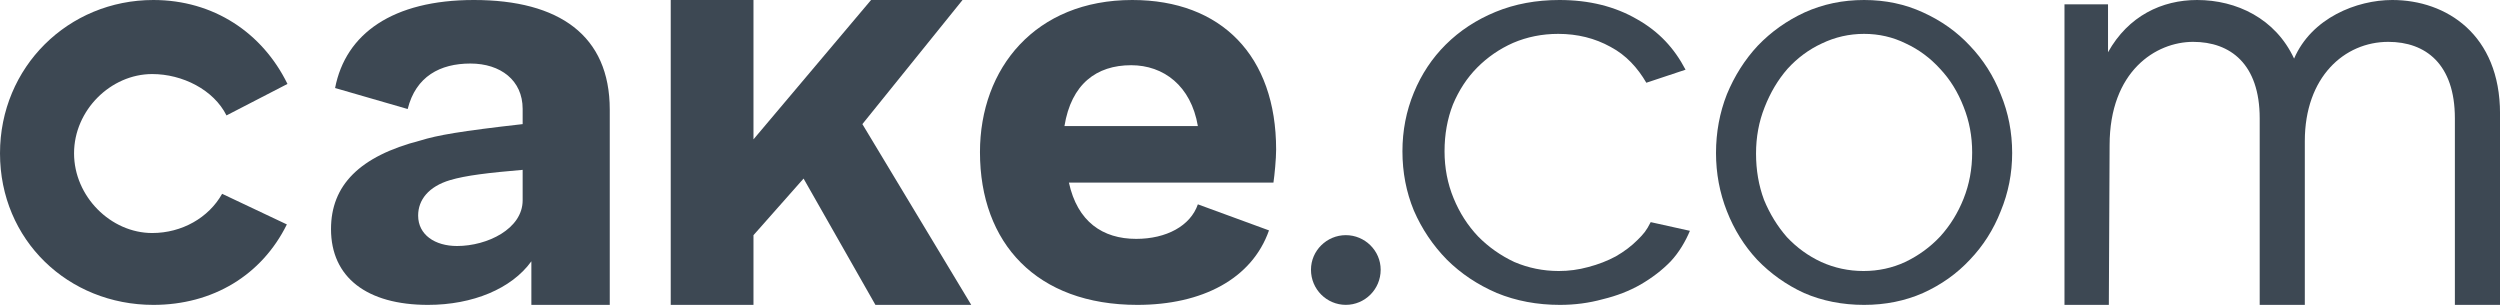
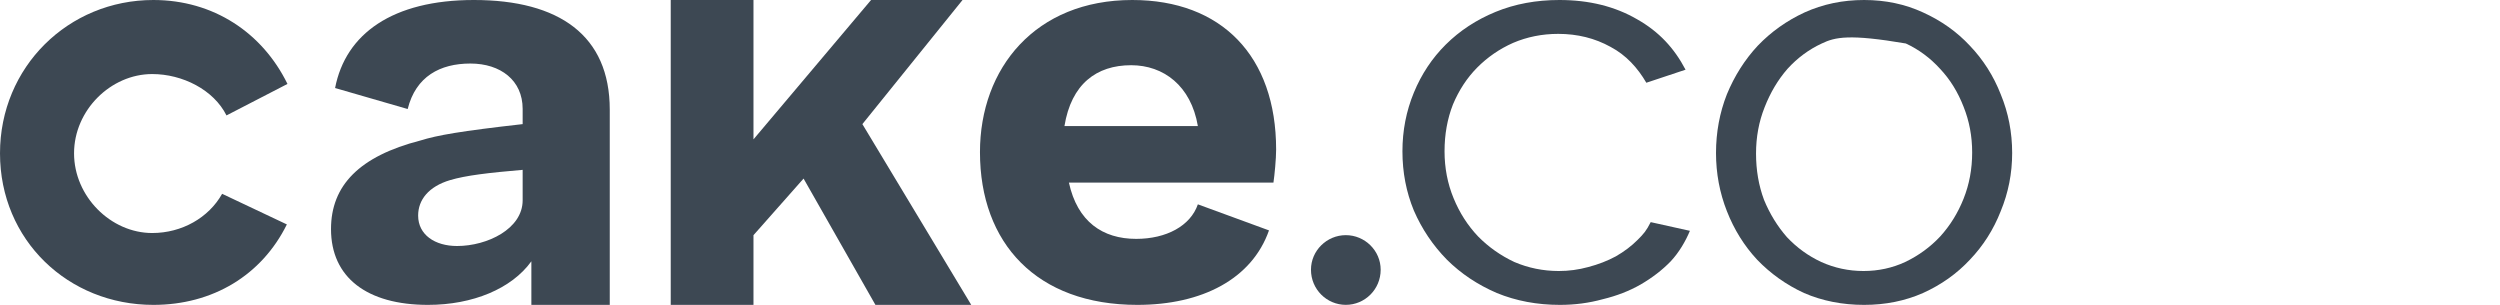
<svg xmlns="http://www.w3.org/2000/svg" width="82" height="10" viewBox="0 0 82 10" fill="none">
  <path d="M0 5.029C0 7.878 2.238 10 5.03 10C6.981 10 8.587 9.025 9.409 7.361L7.286 6.357C6.846 7.141 5.967 7.643 4.992 7.643C3.634 7.643 2.429 6.444 2.429 5.029C2.429 3.614 3.634 2.429 4.992 2.429C5.986 2.429 7.008 2.944 7.429 3.786L9.429 2.753C8.606 1.071 7 0 5.03 0C2.238 0 0 2.199 0 5.029Z" fill="#3D4853" />
  <path d="M15.543 0C12.877 0 11.334 1.109 10.991 2.887L13.372 3.576C13.638 2.505 14.438 2.084 15.429 2.084C16.419 2.084 17.143 2.635 17.143 3.571V4.071C15.105 4.301 14.343 4.436 13.791 4.608C11.791 5.124 10.857 6.08 10.857 7.514C10.857 9.101 12.038 10 14.038 10C15.505 10 16.781 9.47 17.429 8.571V10H20V7.285V3.595C20 1.166 18.343 0 15.543 0ZM13.715 7.071C13.715 6.555 14.057 6.119 14.762 5.908C15.277 5.755 16.019 5.667 17.143 5.571V6.571C17.143 7.508 15.981 8.069 14.991 8.069C14.267 8.069 13.715 7.702 13.715 7.071Z" fill="#3D4853" />
  <path d="M31.571 0H28.571L24.714 4.571V0H22V10H24.714V7.714L26.357 5.857L28.714 10H31.857L28.286 4.071L31.571 0Z" fill="#3D4853" />
  <path d="M37.305 10C39.432 10 41.064 9.147 41.623 7.557L39.29 6.702C39.047 7.41 38.256 7.835 37.267 7.835C36.167 7.835 35.34 7.272 35.06 5.989H41.769C41.806 5.74 41.857 5.211 41.857 4.904C41.857 1.839 40.066 0 37.137 0C33.965 0 32.143 2.232 32.143 4.991C32.143 7.979 34.003 10 37.305 10ZM34.914 4.135C35.138 2.756 35.964 2.139 37.102 2.139C38.165 2.139 39.066 2.813 39.29 4.135H34.914Z" fill="#3D4853" />
  <path d="M44.143 9.999C44.766 9.999 45.286 9.493 45.286 8.847C45.286 8.219 44.766 7.713 44.143 7.713C43.52 7.713 43 8.219 43 8.847C43 9.493 43.52 9.999 44.143 9.999Z" fill="#3D4853" />
  <path d="M46 4.963C46 4.284 46.125 3.642 46.375 3.037C46.625 2.432 46.973 1.907 47.42 1.463C47.88 1.006 48.426 0.648 49.057 0.389C49.689 0.13 50.386 0 51.148 0C52.121 0 52.969 0.21 53.693 0.63C54.416 1.037 54.917 1.582 55.286 2.286L54 2.714C53.711 2.22 53.338 1.809 52.825 1.537C52.312 1.253 51.74 1.111 51.109 1.111C50.583 1.111 50.09 1.21 49.629 1.407C49.182 1.605 48.788 1.877 48.446 2.222C48.117 2.556 47.854 2.957 47.657 3.426C47.473 3.895 47.381 4.407 47.381 4.963C47.381 5.506 47.479 6.019 47.677 6.5C47.874 6.981 48.144 7.401 48.485 7.759C48.827 8.105 49.222 8.383 49.669 8.593C50.129 8.79 50.616 8.889 51.129 8.889C51.457 8.889 51.779 8.846 52.095 8.759C52.424 8.673 52.726 8.556 53.002 8.407C53.279 8.247 53.515 8.068 53.712 7.87C53.91 7.673 54 7.571 54.143 7.286L55.429 7.571C55.284 7.917 55.074 8.278 54.797 8.574C54.521 8.858 54.193 9.111 53.811 9.333C53.443 9.543 53.029 9.704 52.568 9.815C52.121 9.938 51.654 10 51.168 10C50.418 10 49.728 9.87 49.097 9.611C48.466 9.34 47.92 8.975 47.46 8.519C46.999 8.049 46.638 7.512 46.375 6.907C46.125 6.302 46 5.654 46 4.963Z" fill="#3D4853" />
-   <path d="M61.142 10C60.43 10 59.773 9.87 59.173 9.611C58.586 9.34 58.073 8.975 57.635 8.519C57.21 8.062 56.879 7.531 56.642 6.926C56.404 6.321 56.285 5.685 56.285 5.019C56.285 4.34 56.404 3.698 56.642 3.093C56.892 2.488 57.229 1.957 57.654 1.5C58.092 1.043 58.604 0.679 59.192 0.407C59.792 0.136 60.442 0 61.142 0C61.842 0 62.486 0.136 63.074 0.407C63.674 0.679 64.187 1.043 64.612 1.5C65.049 1.957 65.387 2.488 65.624 3.093C65.874 3.698 65.999 4.34 65.999 5.019C65.999 5.685 65.874 6.321 65.624 6.926C65.387 7.531 65.049 8.062 64.612 8.519C64.187 8.975 63.674 9.34 63.074 9.611C62.486 9.87 61.842 10 61.142 10ZM57.598 5.037C57.598 5.58 57.685 6.086 57.86 6.556C58.048 7.012 58.298 7.42 58.611 7.778C58.936 8.123 59.311 8.395 59.736 8.593C60.173 8.79 60.636 8.889 61.123 8.889C61.611 8.889 62.068 8.79 62.492 8.593C62.93 8.383 63.311 8.105 63.636 7.759C63.962 7.401 64.218 6.988 64.405 6.519C64.593 6.049 64.687 5.543 64.687 5C64.687 4.469 64.593 3.969 64.405 3.5C64.218 3.019 63.962 2.605 63.636 2.259C63.311 1.901 62.936 1.623 62.511 1.426C62.086 1.216 61.63 1.111 61.142 1.111C60.655 1.111 60.192 1.216 59.755 1.426C59.33 1.623 58.954 1.901 58.629 2.259C58.317 2.617 58.067 3.037 57.879 3.519C57.692 3.988 57.598 4.494 57.598 5.037Z" fill="#3D4853" />
-   <path d="M78.466 0C77.3 0 75.82 0.588 75.246 1.922C74.636 0.608 73.359 0 72.064 0C70.916 0 69.81 0.518 69.143 1.714V0.143H67.715V10H69.17L69.195 4.765C69.195 2.333 70.713 1.373 71.934 1.373C73.155 1.373 74.118 2.098 74.118 3.882V10H75.598V4.627C75.598 2.529 76.893 1.373 78.337 1.373C79.558 1.373 80.52 2.098 80.52 3.882V10H82.001V3.725C82.001 1.137 80.243 0 78.466 0Z" fill="#3D4853" />
+   <path d="M61.142 10C60.43 10 59.773 9.87 59.173 9.611C58.586 9.34 58.073 8.975 57.635 8.519C57.21 8.062 56.879 7.531 56.642 6.926C56.404 6.321 56.285 5.685 56.285 5.019C56.285 4.34 56.404 3.698 56.642 3.093C56.892 2.488 57.229 1.957 57.654 1.5C58.092 1.043 58.604 0.679 59.192 0.407C59.792 0.136 60.442 0 61.142 0C61.842 0 62.486 0.136 63.074 0.407C63.674 0.679 64.187 1.043 64.612 1.5C65.049 1.957 65.387 2.488 65.624 3.093C65.874 3.698 65.999 4.34 65.999 5.019C65.999 5.685 65.874 6.321 65.624 6.926C65.387 7.531 65.049 8.062 64.612 8.519C64.187 8.975 63.674 9.34 63.074 9.611C62.486 9.87 61.842 10 61.142 10ZM57.598 5.037C57.598 5.58 57.685 6.086 57.86 6.556C58.048 7.012 58.298 7.42 58.611 7.778C58.936 8.123 59.311 8.395 59.736 8.593C60.173 8.79 60.636 8.889 61.123 8.889C61.611 8.889 62.068 8.79 62.492 8.593C62.93 8.383 63.311 8.105 63.636 7.759C63.962 7.401 64.218 6.988 64.405 6.519C64.593 6.049 64.687 5.543 64.687 5C64.687 4.469 64.593 3.969 64.405 3.5C64.218 3.019 63.962 2.605 63.636 2.259C63.311 1.901 62.936 1.623 62.511 1.426C60.655 1.111 60.192 1.216 59.755 1.426C59.33 1.623 58.954 1.901 58.629 2.259C58.317 2.617 58.067 3.037 57.879 3.519C57.692 3.988 57.598 4.494 57.598 5.037Z" fill="#3D4853" />
</svg>